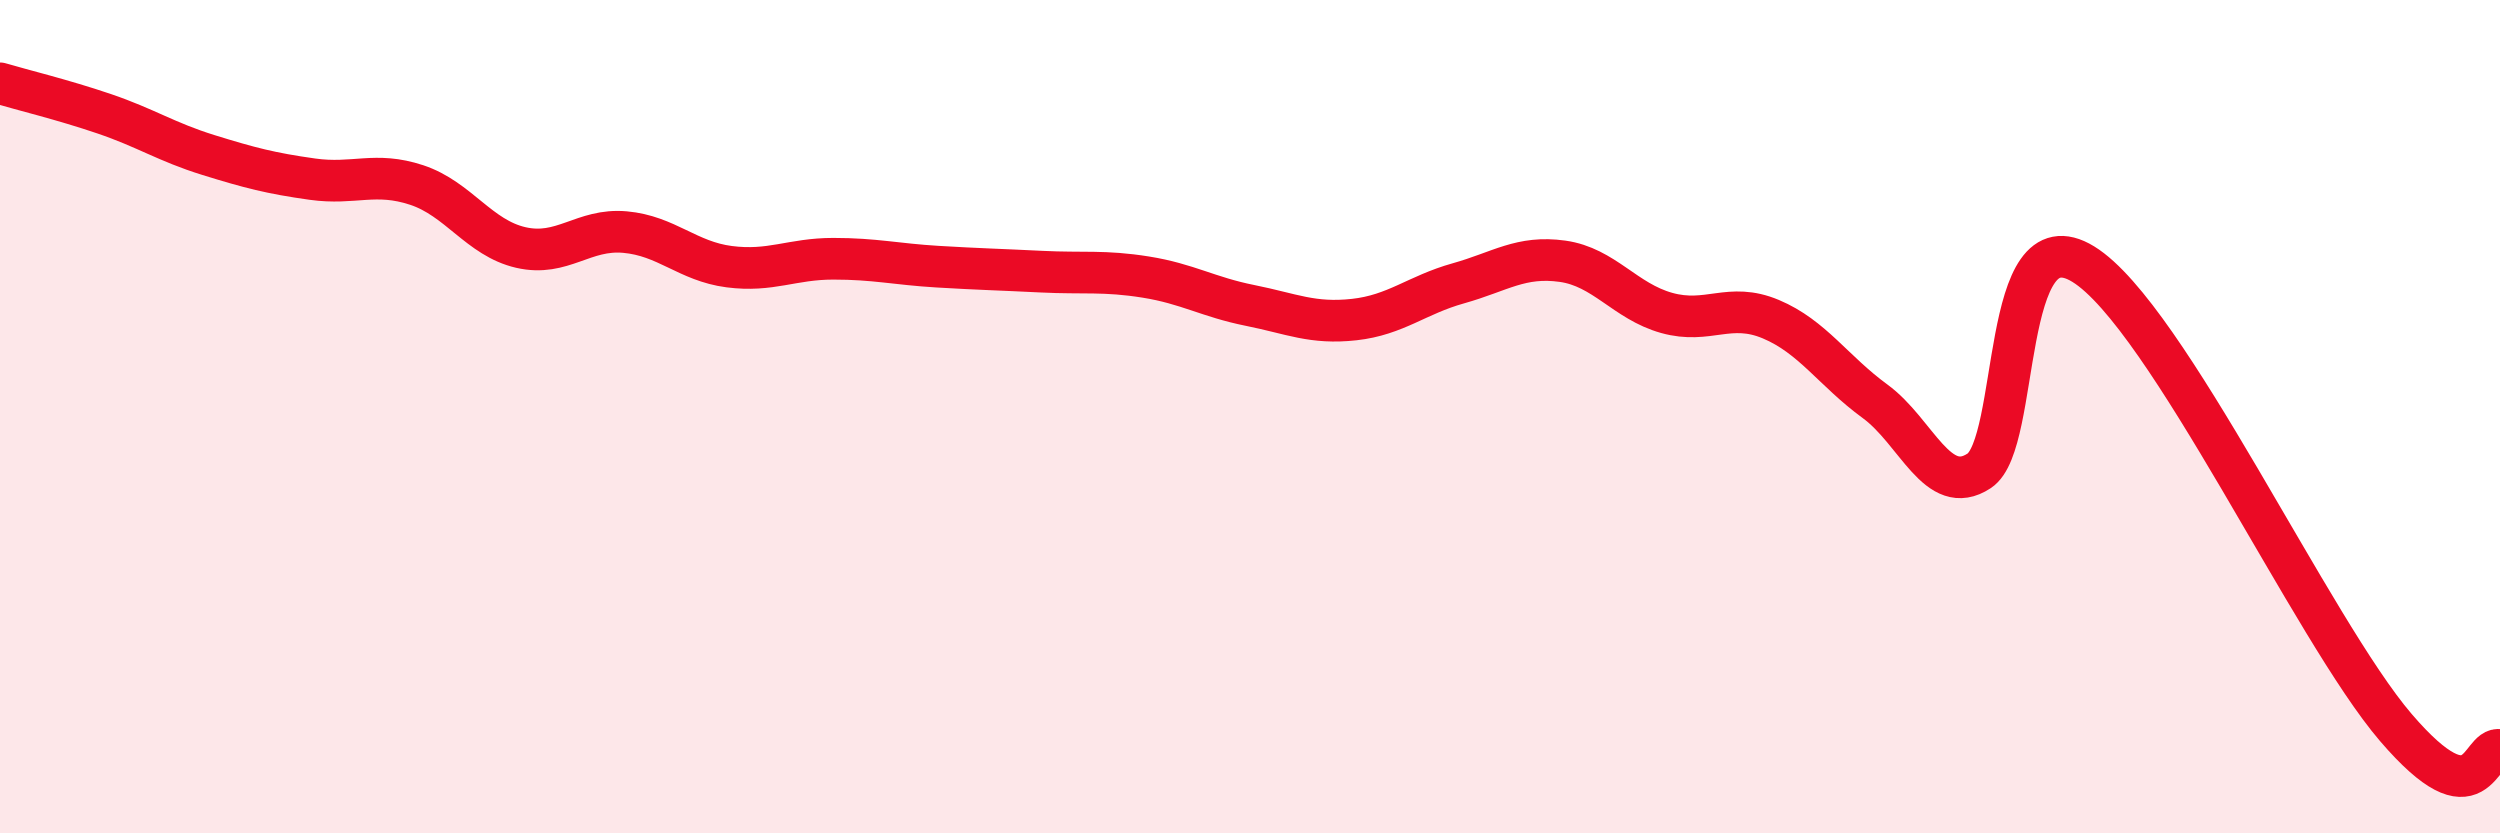
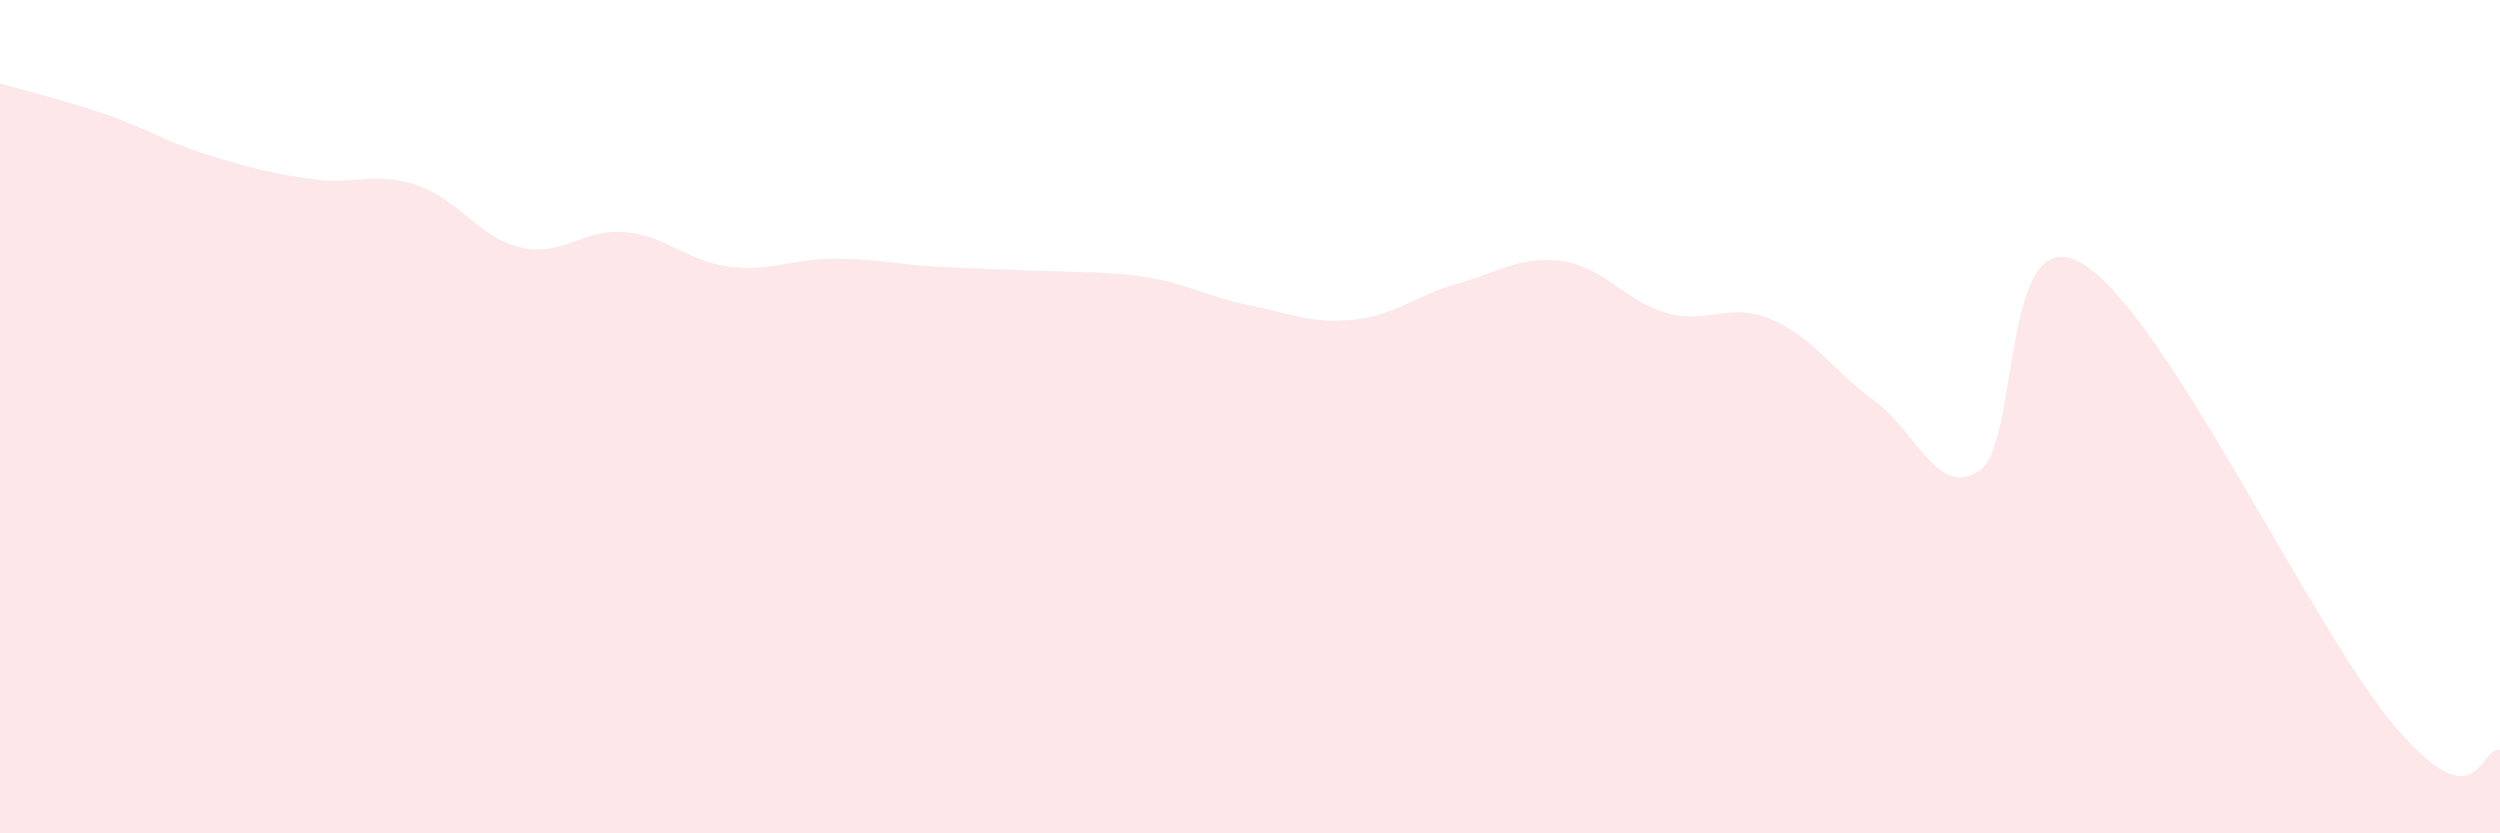
<svg xmlns="http://www.w3.org/2000/svg" width="60" height="20" viewBox="0 0 60 20">
-   <path d="M 0,2 C 0.5,2.15 1.5,2.39 2.5,2.73 C 3.5,3.07 4,3.41 5,3.72 C 6,4.03 6.5,4.16 7.5,4.3 C 8.5,4.44 9,4.11 10,4.44 C 11,4.77 11.5,5.71 12.5,5.94 C 13.5,6.17 14,5.48 15,5.57 C 16,5.66 16.5,6.27 17.5,6.4 C 18.5,6.53 19,6.21 20,6.21 C 21,6.21 21.5,6.34 22.5,6.4 C 23.5,6.46 24,6.47 25,6.52 C 26,6.57 26.5,6.49 27.5,6.65 C 28.5,6.81 29,7.13 30,7.33 C 31,7.53 31.5,7.78 32.5,7.67 C 33.5,7.56 34,7.08 35,6.8 C 36,6.52 36.5,6.13 37.5,6.27 C 38.5,6.41 39,7.23 40,7.51 C 41,7.79 41.5,7.24 42.5,7.66 C 43.5,8.08 44,8.9 45,9.63 C 46,10.36 46.5,11.96 47.5,11.3 C 48.5,10.64 48,5.11 50,6.34 C 52,7.57 55.5,15.13 57.5,17.46 C 59.5,19.79 59.5,17.89 60,18L60 20L0 20Z" fill="#EB0A25" opacity="0.1" stroke-linecap="round" stroke-linejoin="round" />
-   <path d="M 0,2 C 0.5,2.15 1.5,2.39 2.5,2.73 C 3.5,3.07 4,3.41 5,3.72 C 6,4.03 6.5,4.16 7.5,4.3 C 8.5,4.44 9,4.11 10,4.44 C 11,4.77 11.5,5.71 12.5,5.94 C 13.5,6.17 14,5.48 15,5.57 C 16,5.66 16.5,6.27 17.5,6.4 C 18.5,6.53 19,6.21 20,6.21 C 21,6.21 21.5,6.34 22.5,6.4 C 23.5,6.46 24,6.47 25,6.52 C 26,6.57 26.5,6.49 27.5,6.65 C 28.5,6.81 29,7.13 30,7.33 C 31,7.53 31.5,7.78 32.5,7.67 C 33.5,7.56 34,7.08 35,6.8 C 36,6.52 36.5,6.13 37.5,6.27 C 38.5,6.41 39,7.23 40,7.51 C 41,7.79 41.5,7.24 42.5,7.66 C 43.5,8.08 44,8.9 45,9.63 C 46,10.36 46.5,11.96 47.5,11.3 C 48.5,10.64 48,5.11 50,6.34 C 52,7.57 55.5,15.13 57.5,17.46 C 59.5,19.79 59.5,17.89 60,18" stroke="#EB0A25" stroke-width="1" fill="none" stroke-linecap="round" stroke-linejoin="round" />
+   <path d="M 0,2 C 0.5,2.15 1.5,2.39 2.5,2.73 C 3.5,3.07 4,3.41 5,3.72 C 6,4.03 6.5,4.16 7.5,4.3 C 8.5,4.44 9,4.11 10,4.44 C 11,4.77 11.5,5.71 12.5,5.94 C 13.5,6.17 14,5.48 15,5.57 C 16,5.66 16.5,6.27 17.5,6.4 C 18.5,6.53 19,6.21 20,6.21 C 21,6.21 21.5,6.34 22.5,6.4 C 26,6.57 26.5,6.49 27.5,6.65 C 28.5,6.81 29,7.13 30,7.33 C 31,7.53 31.5,7.78 32.5,7.67 C 33.5,7.56 34,7.08 35,6.8 C 36,6.52 36.5,6.13 37.5,6.27 C 38.5,6.41 39,7.23 40,7.51 C 41,7.79 41.5,7.24 42.5,7.66 C 43.5,8.08 44,8.9 45,9.63 C 46,10.36 46.5,11.96 47.5,11.3 C 48.5,10.64 48,5.11 50,6.34 C 52,7.57 55.5,15.13 57.5,17.46 C 59.5,19.79 59.5,17.89 60,18L60 20L0 20Z" fill="#EB0A25" opacity="0.1" stroke-linecap="round" stroke-linejoin="round" />
</svg>